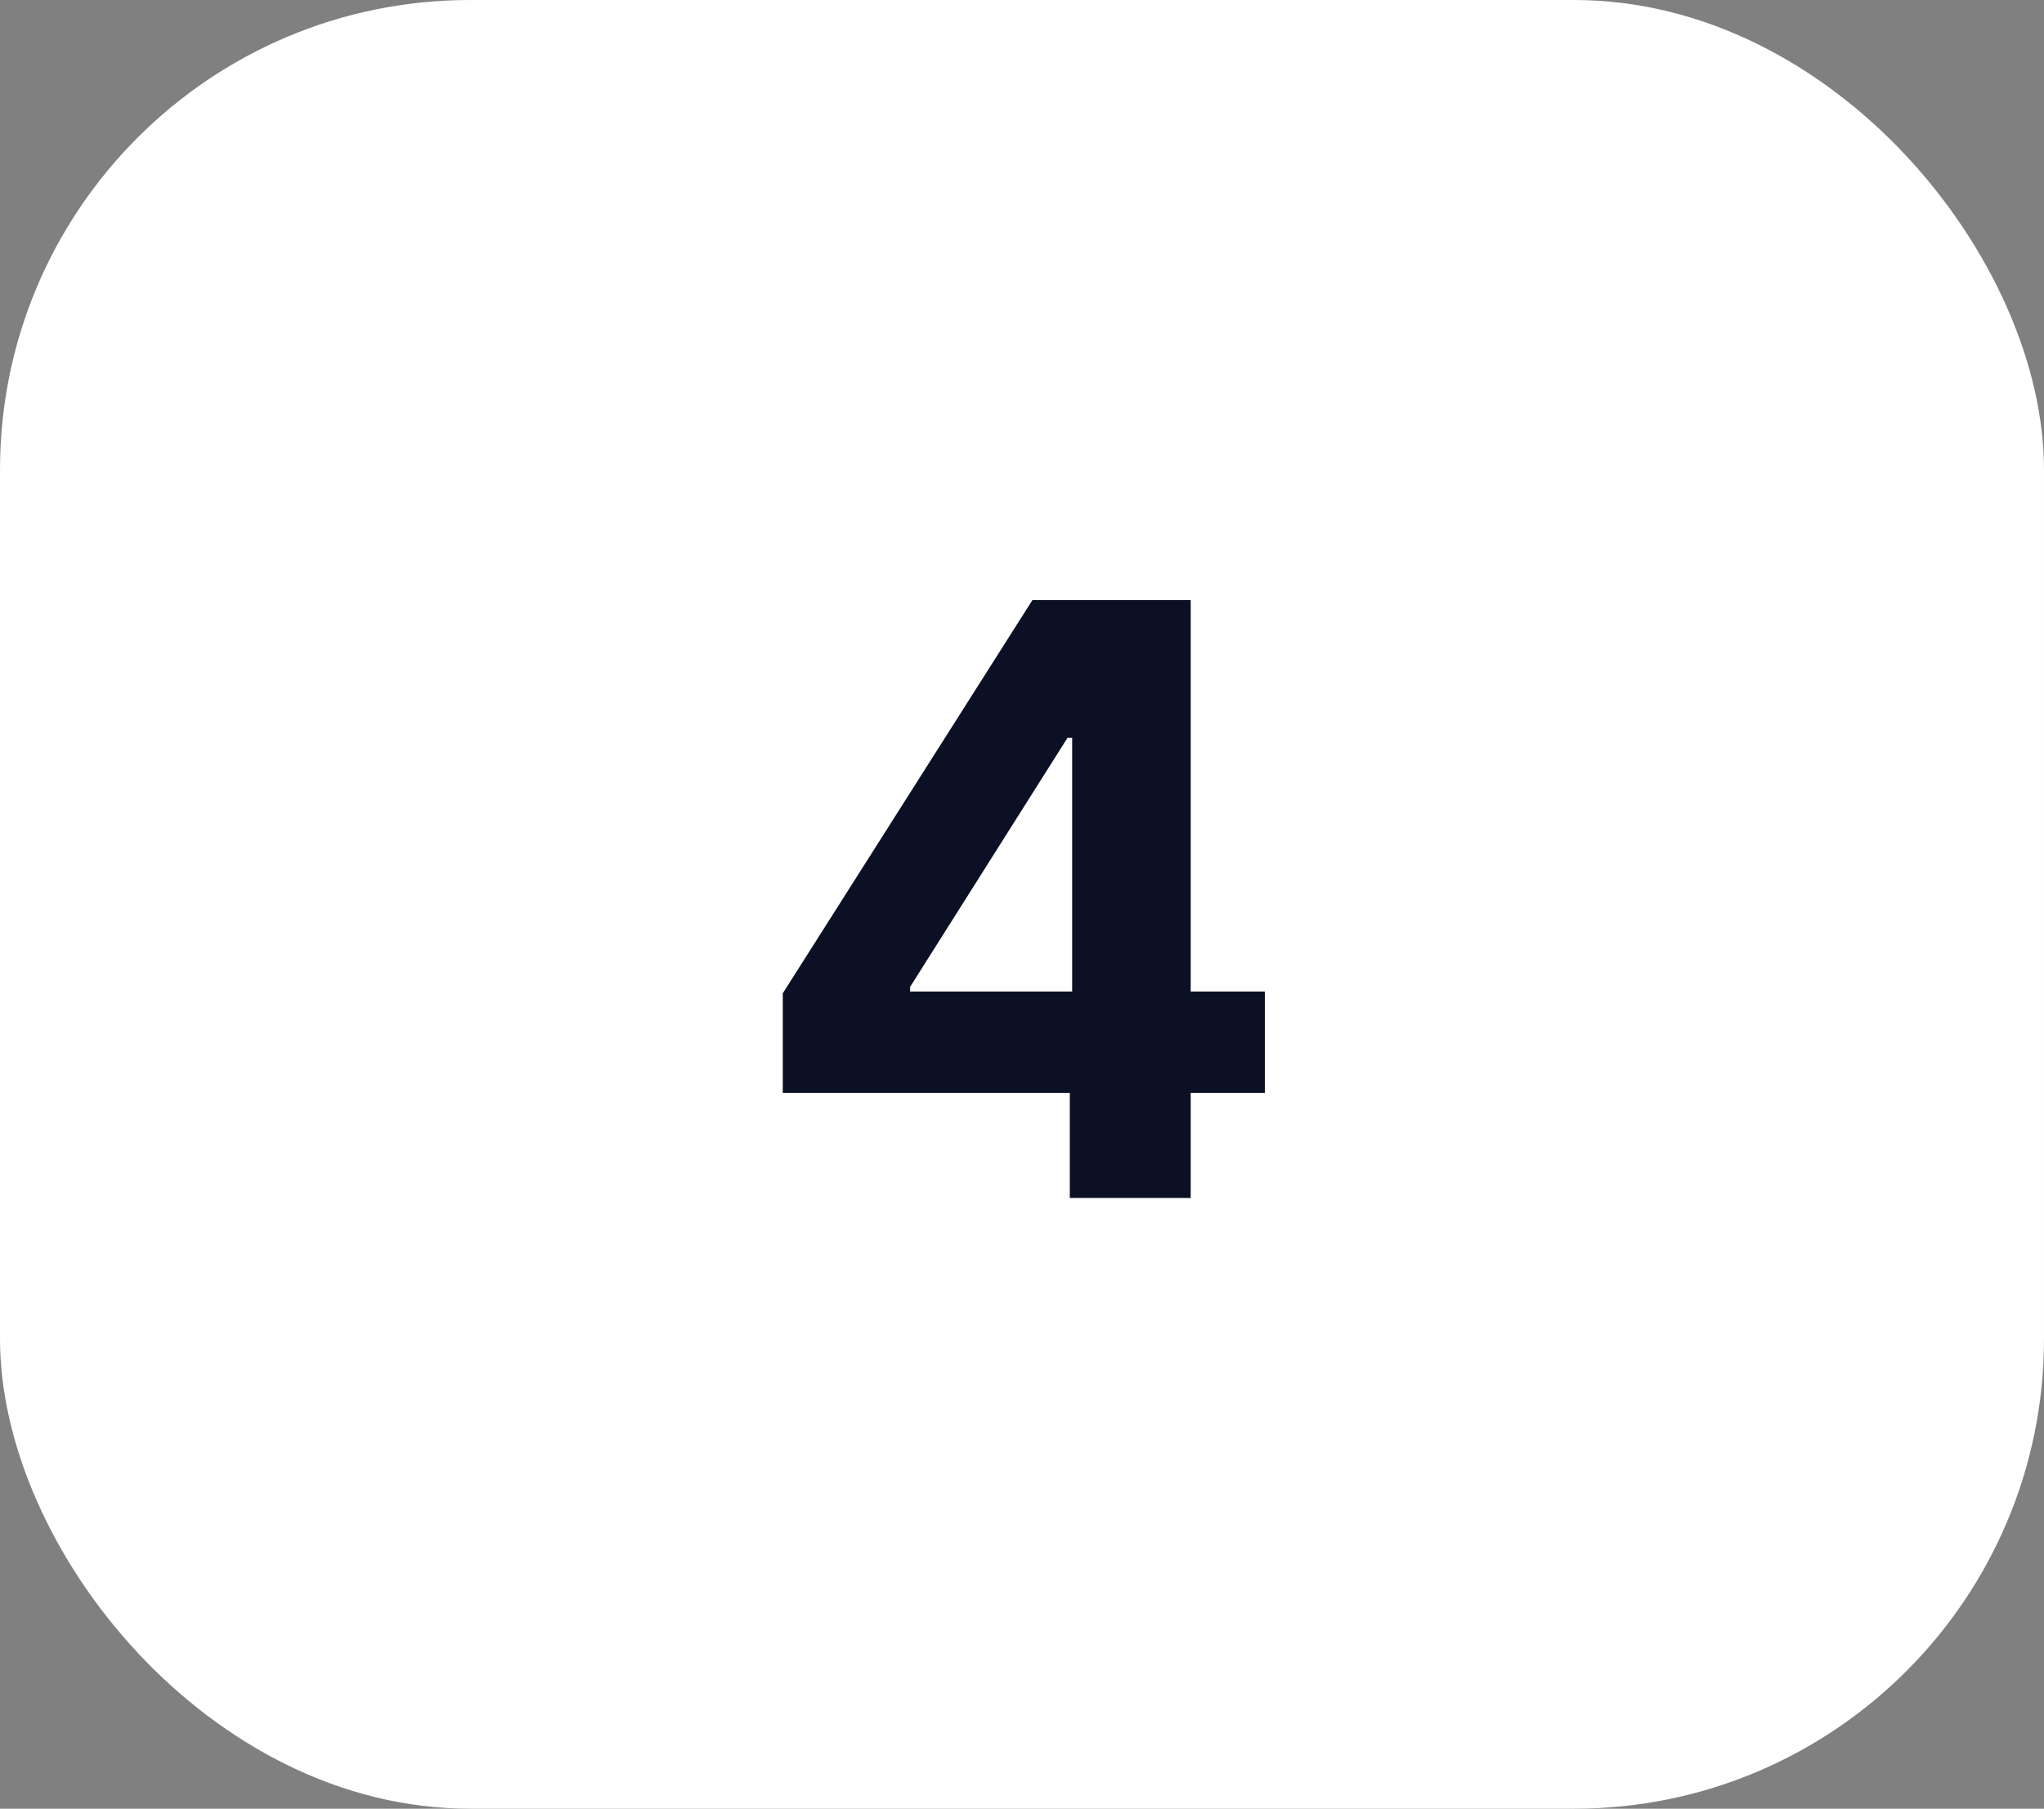
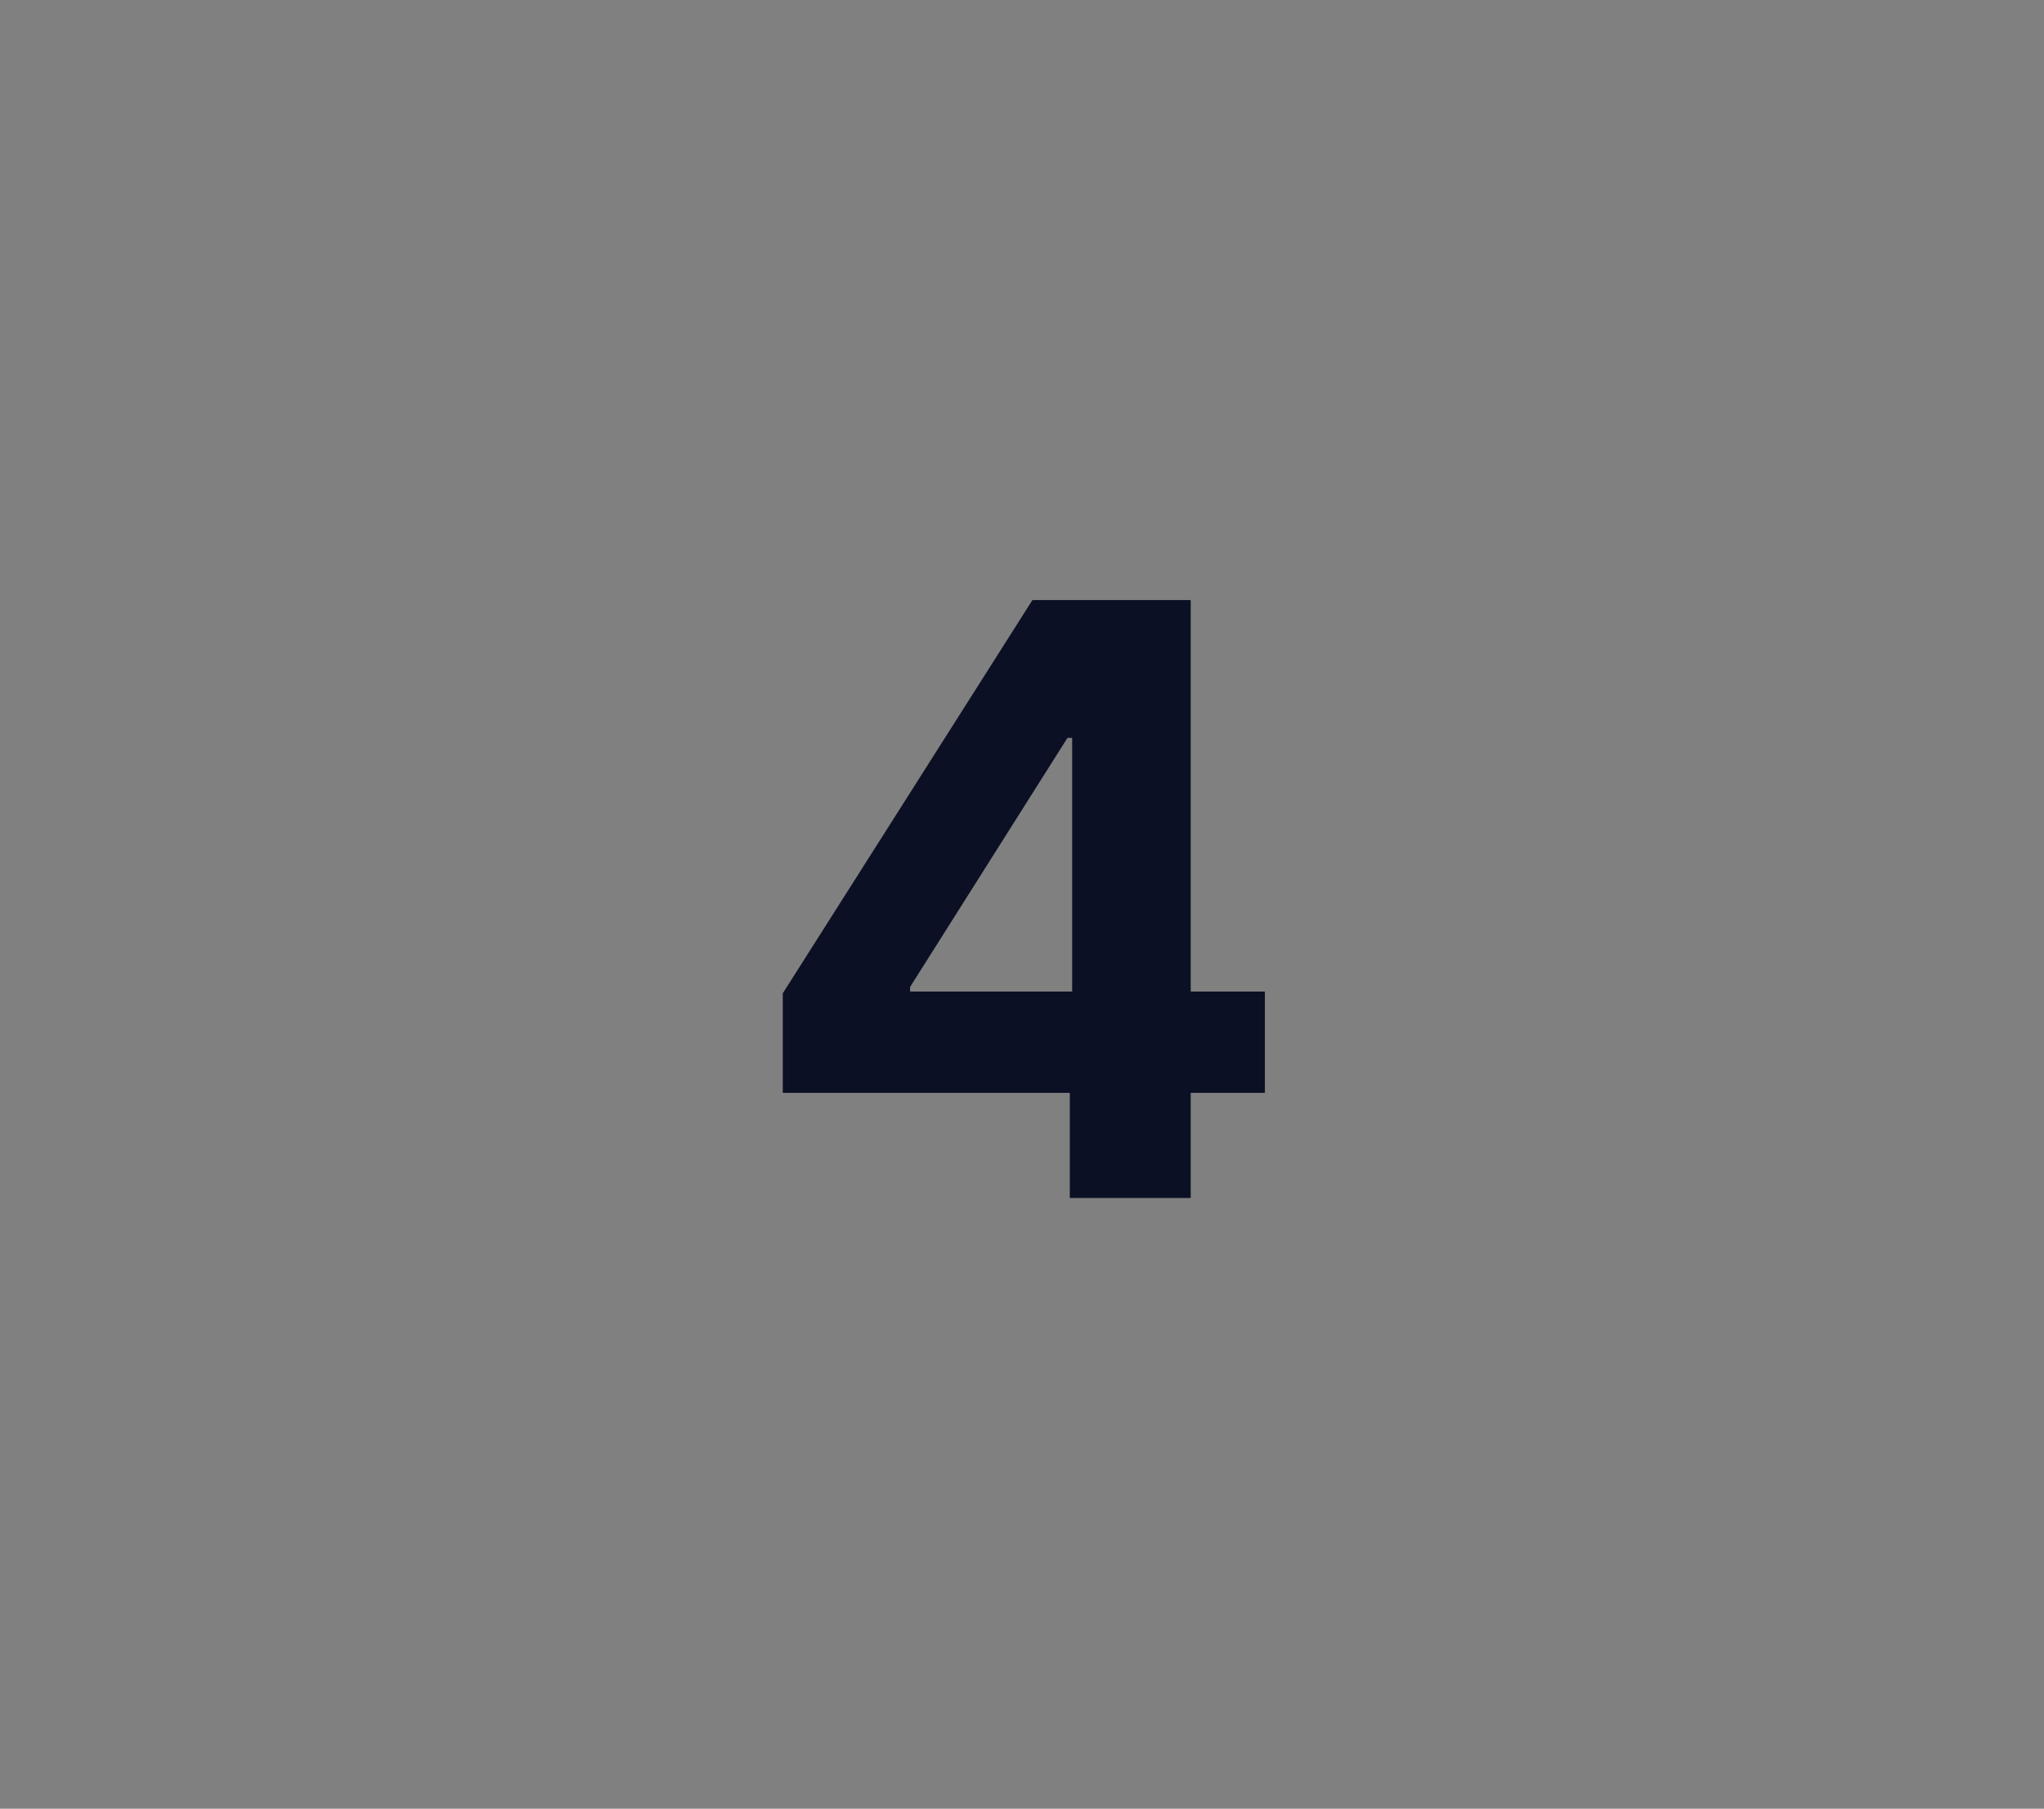
<svg xmlns="http://www.w3.org/2000/svg" width="87" height="77" viewBox="0 0 87 77" fill="none">
  <rect x="0" y="0" width="87" height="77" fill="#808080" stroke="none" />
-   <rect width="87" height="77" rx="20" fill="white" />
  <path d="M33.318 46.526V42.287L43.944 25.546H47.599V31.412H45.436L38.737 42.014V42.213H53.838V46.526H33.318ZM45.535 51V45.233L45.635 43.356V25.546H50.681V51H45.535Z" fill="#0B1024" />
</svg>